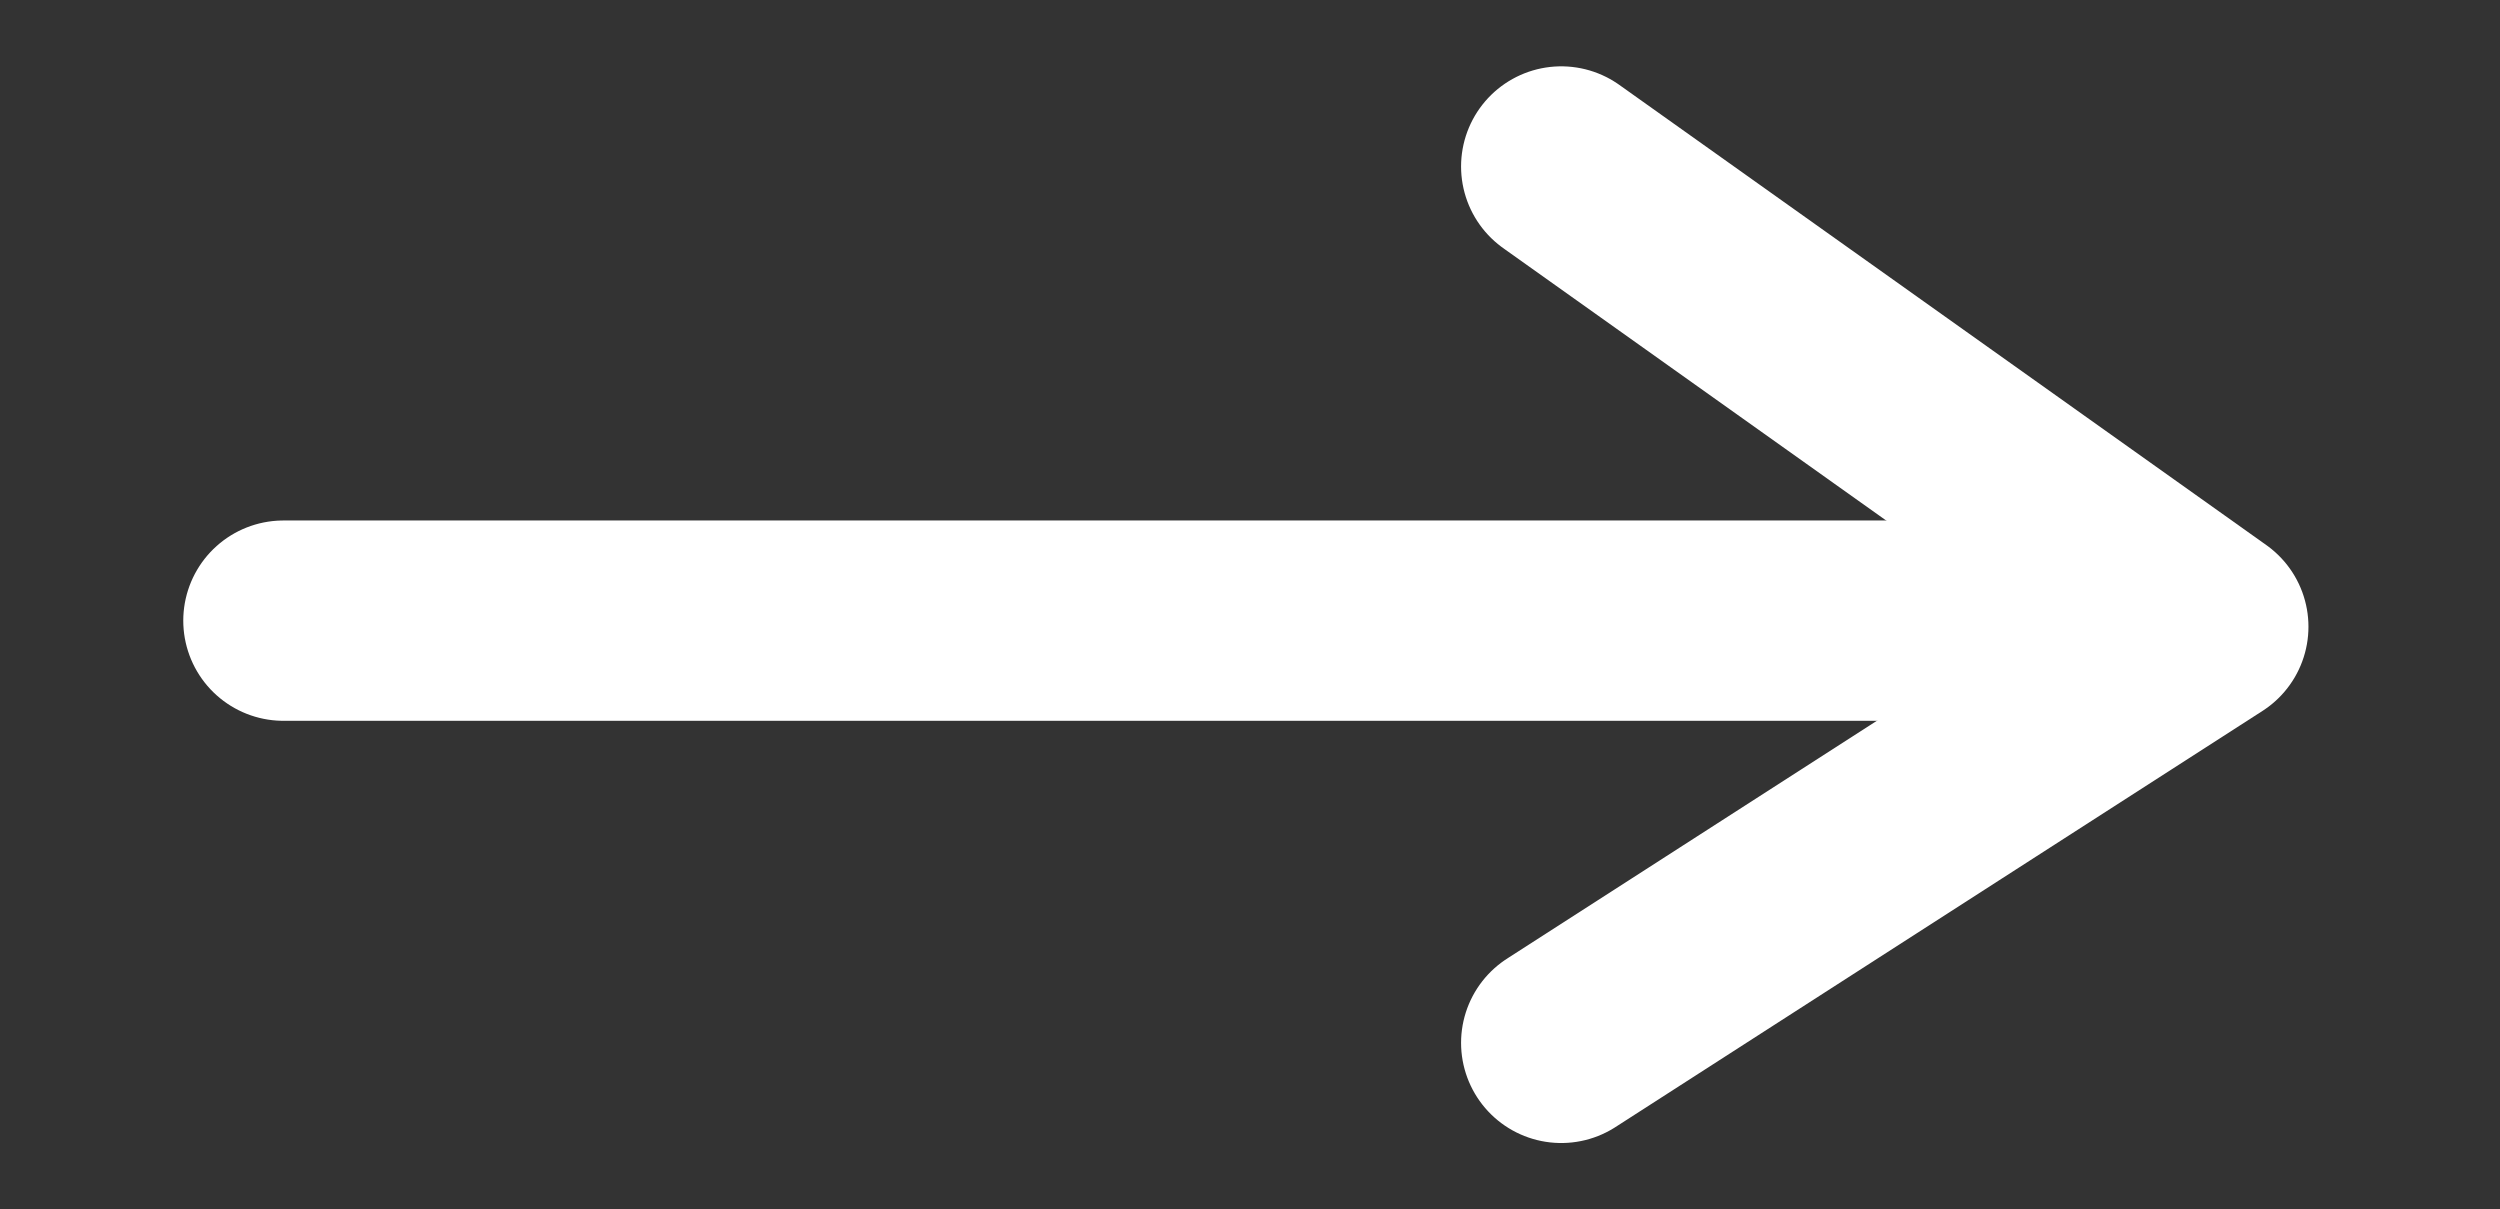
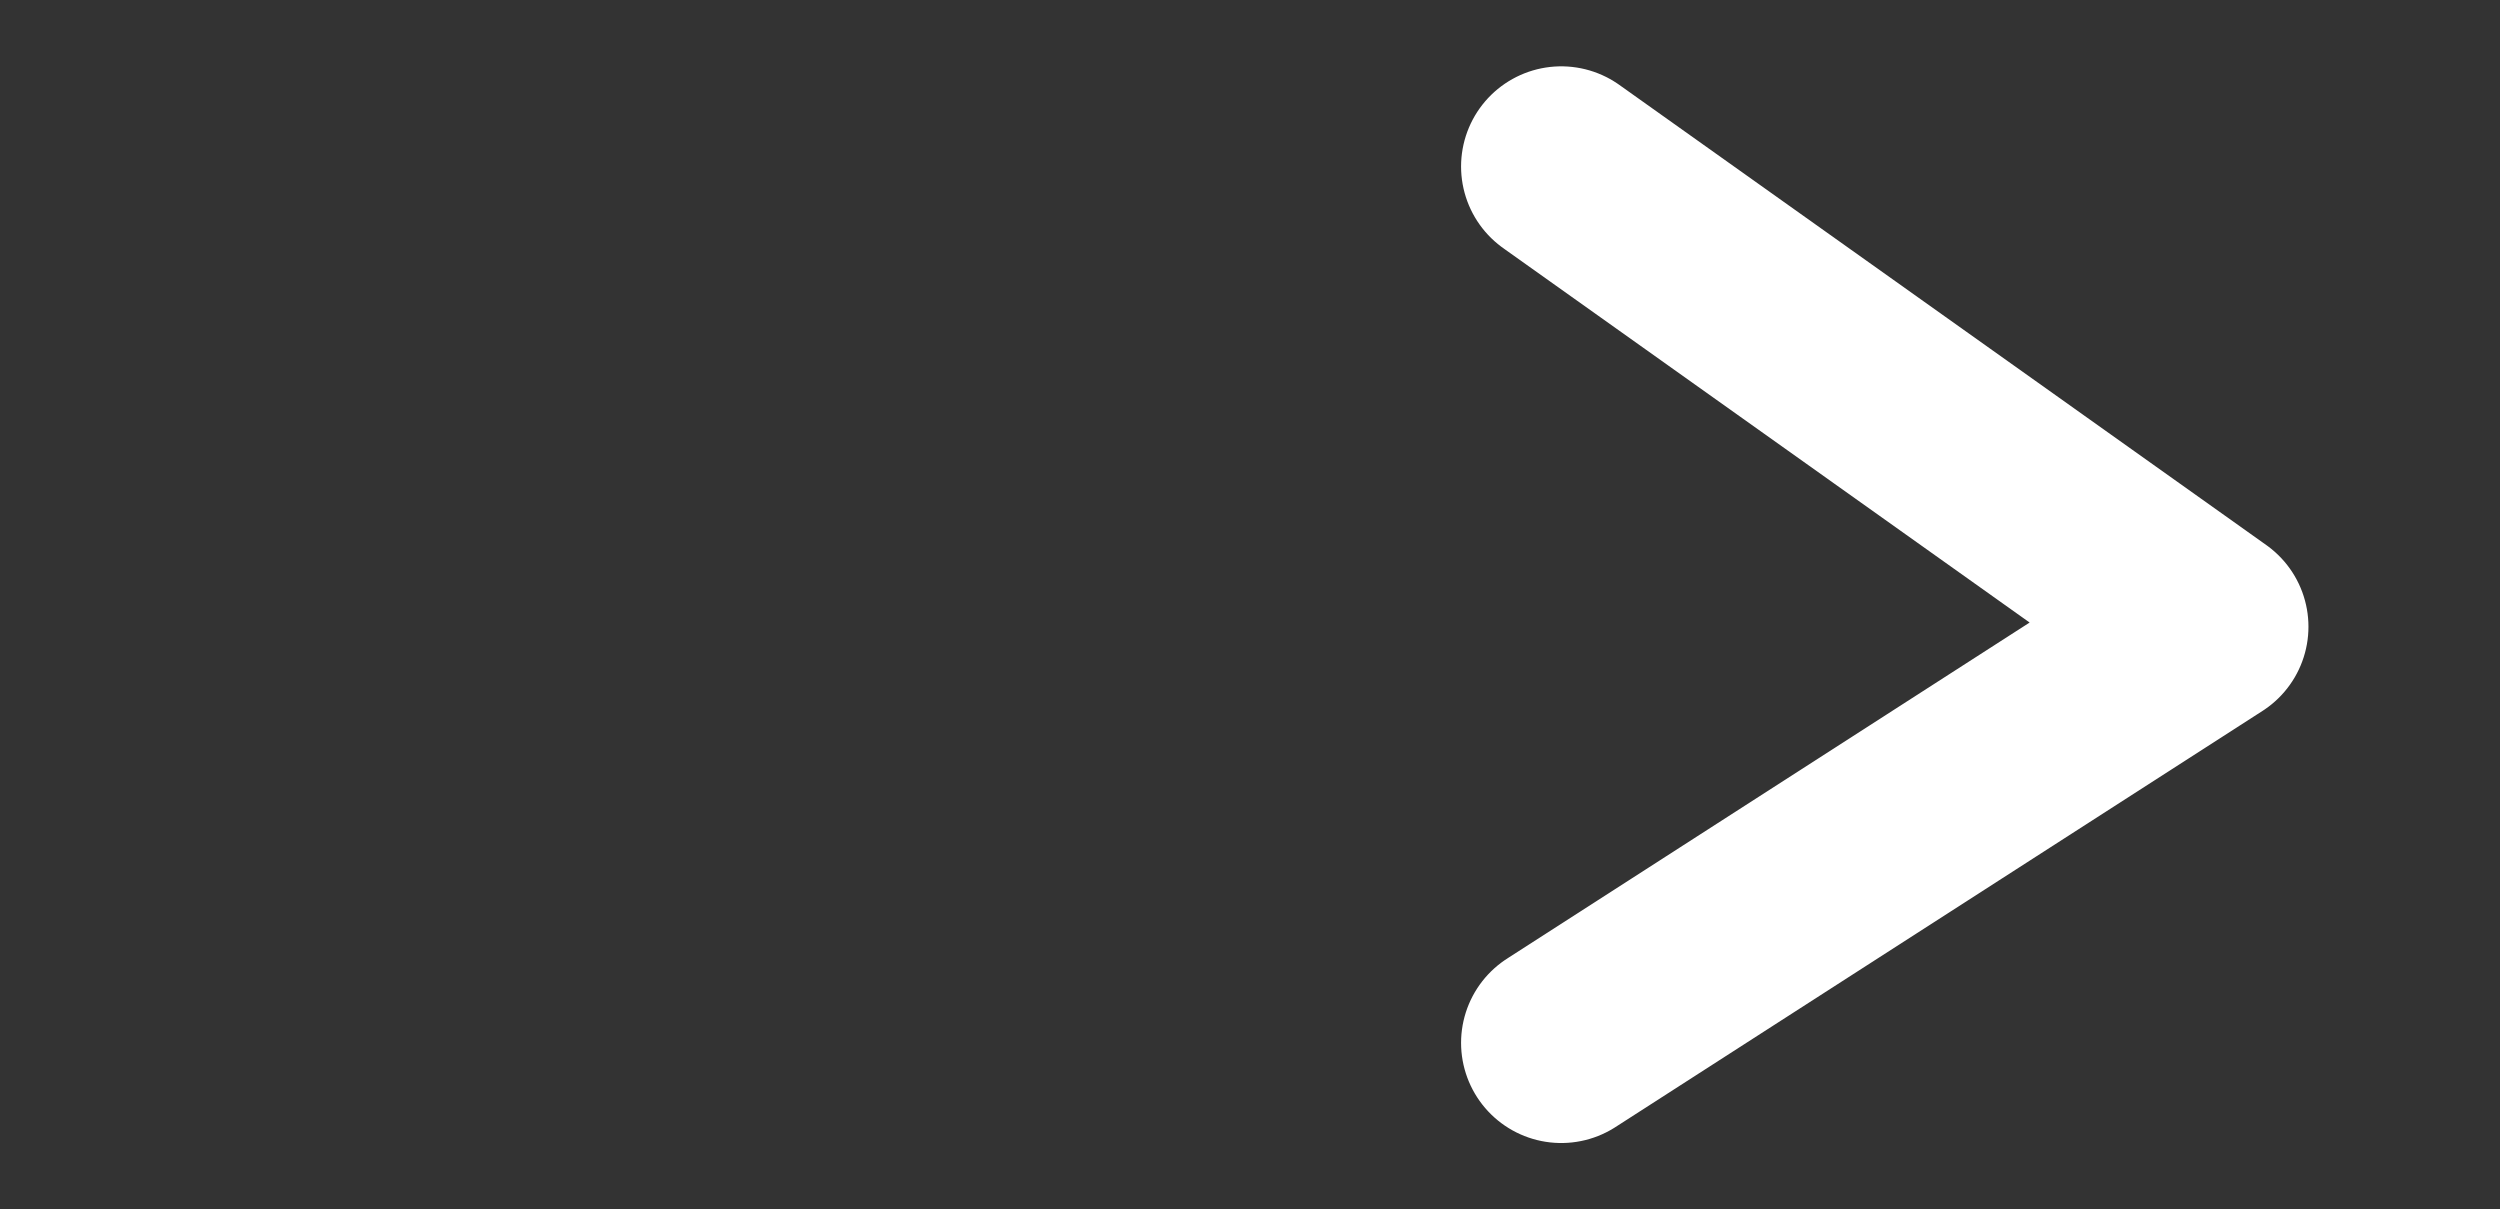
<svg xmlns="http://www.w3.org/2000/svg" width="99.843" height="48.302" viewBox="0 0 99.843 48.302">
  <rect x="0" y="0" width="99.843" height="48.302" fill="#333333" stroke="none" />
  <defs>
    <clipPath id="clip-path">
      <rect id="Rectangle_1636" data-name="Rectangle 1636" width="99.843" height="48.302" transform="translate(21 -5)" fill="none" stroke="#96aac3" stroke-width="8" />
    </clipPath>
  </defs>
  <g id="Group_252" data-name="Group 252" transform="translate(-291)">
    <g id="Group_253" data-name="Group 253" transform="translate(270 5)" clip-path="url(#clip-path)">
      <path id="Path_386" data-name="Path 386" d="M227.44,4.5l25.842,18.38L227.44,39.5" transform="translate(-144.089 -2.851)" fill="none" stroke="#fff" stroke-linecap="round" stroke-linejoin="round" stroke-width="8" />
-       <path id="Path_392" data-name="Path 392" d="M103.285,0H30.67" transform="translate(1.649 19.787)" fill="none" stroke="#fff" stroke-linecap="round" stroke-width="8" />
    </g>
  </g>
</svg>